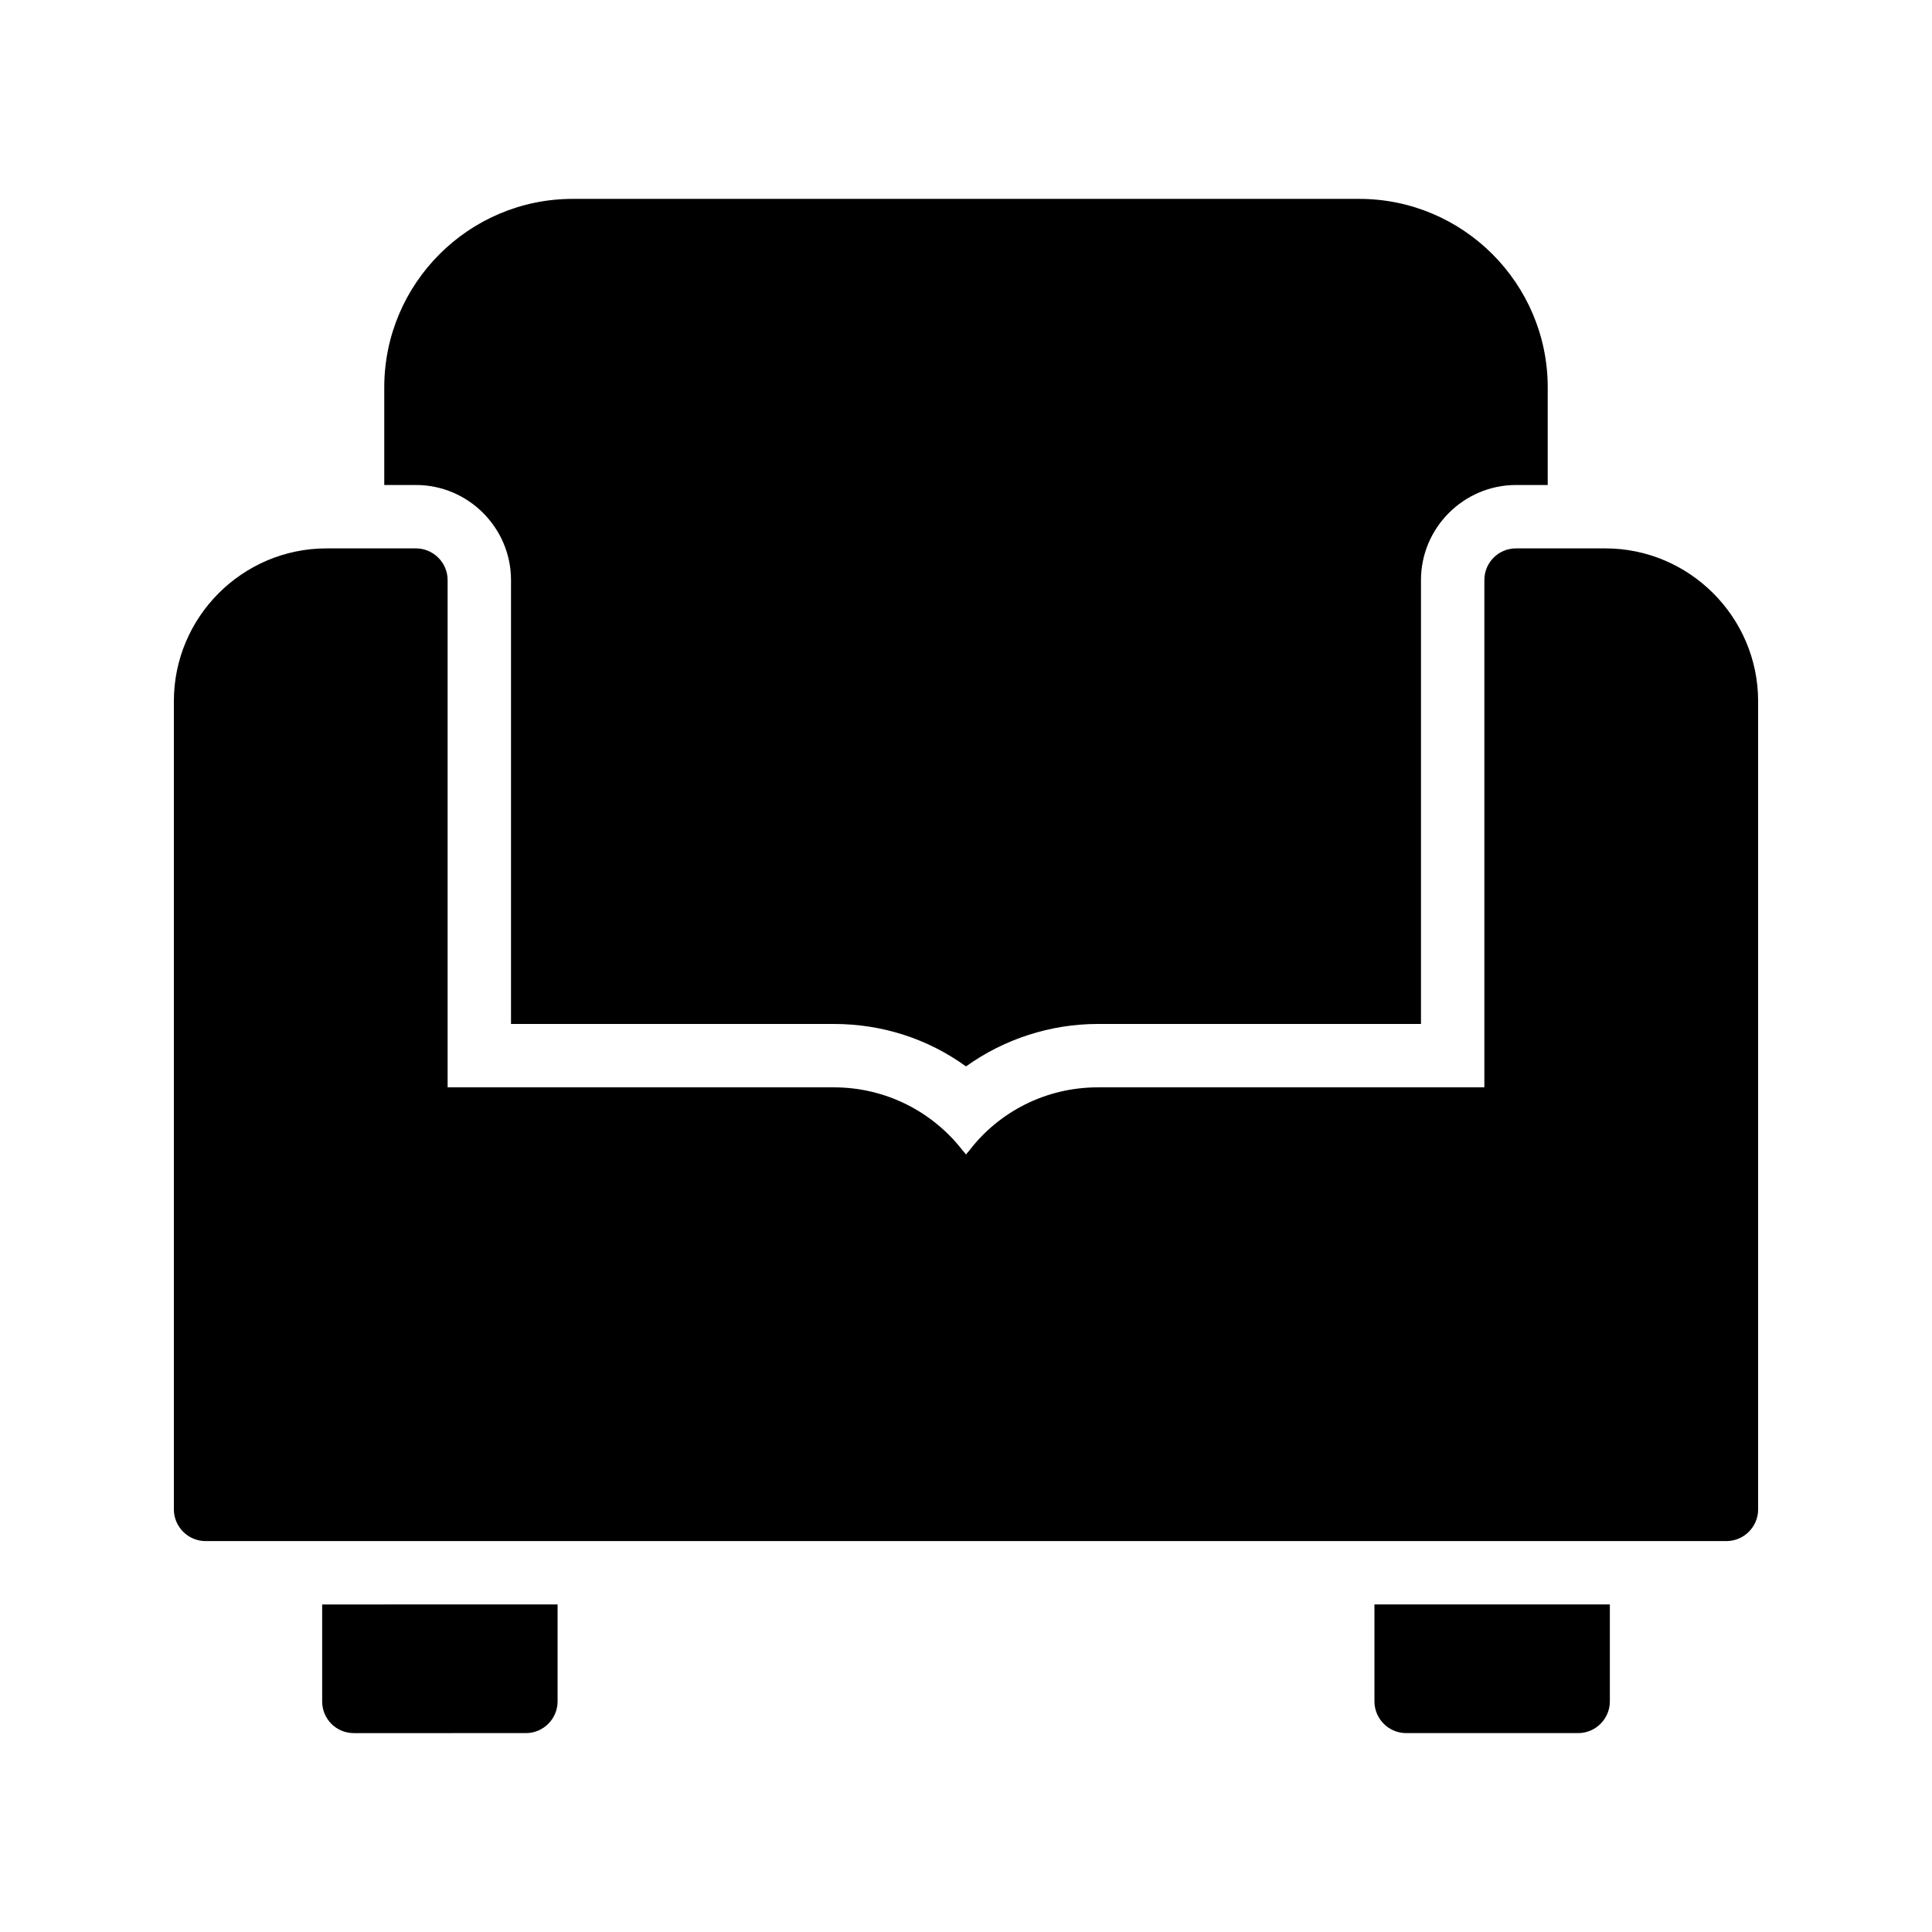
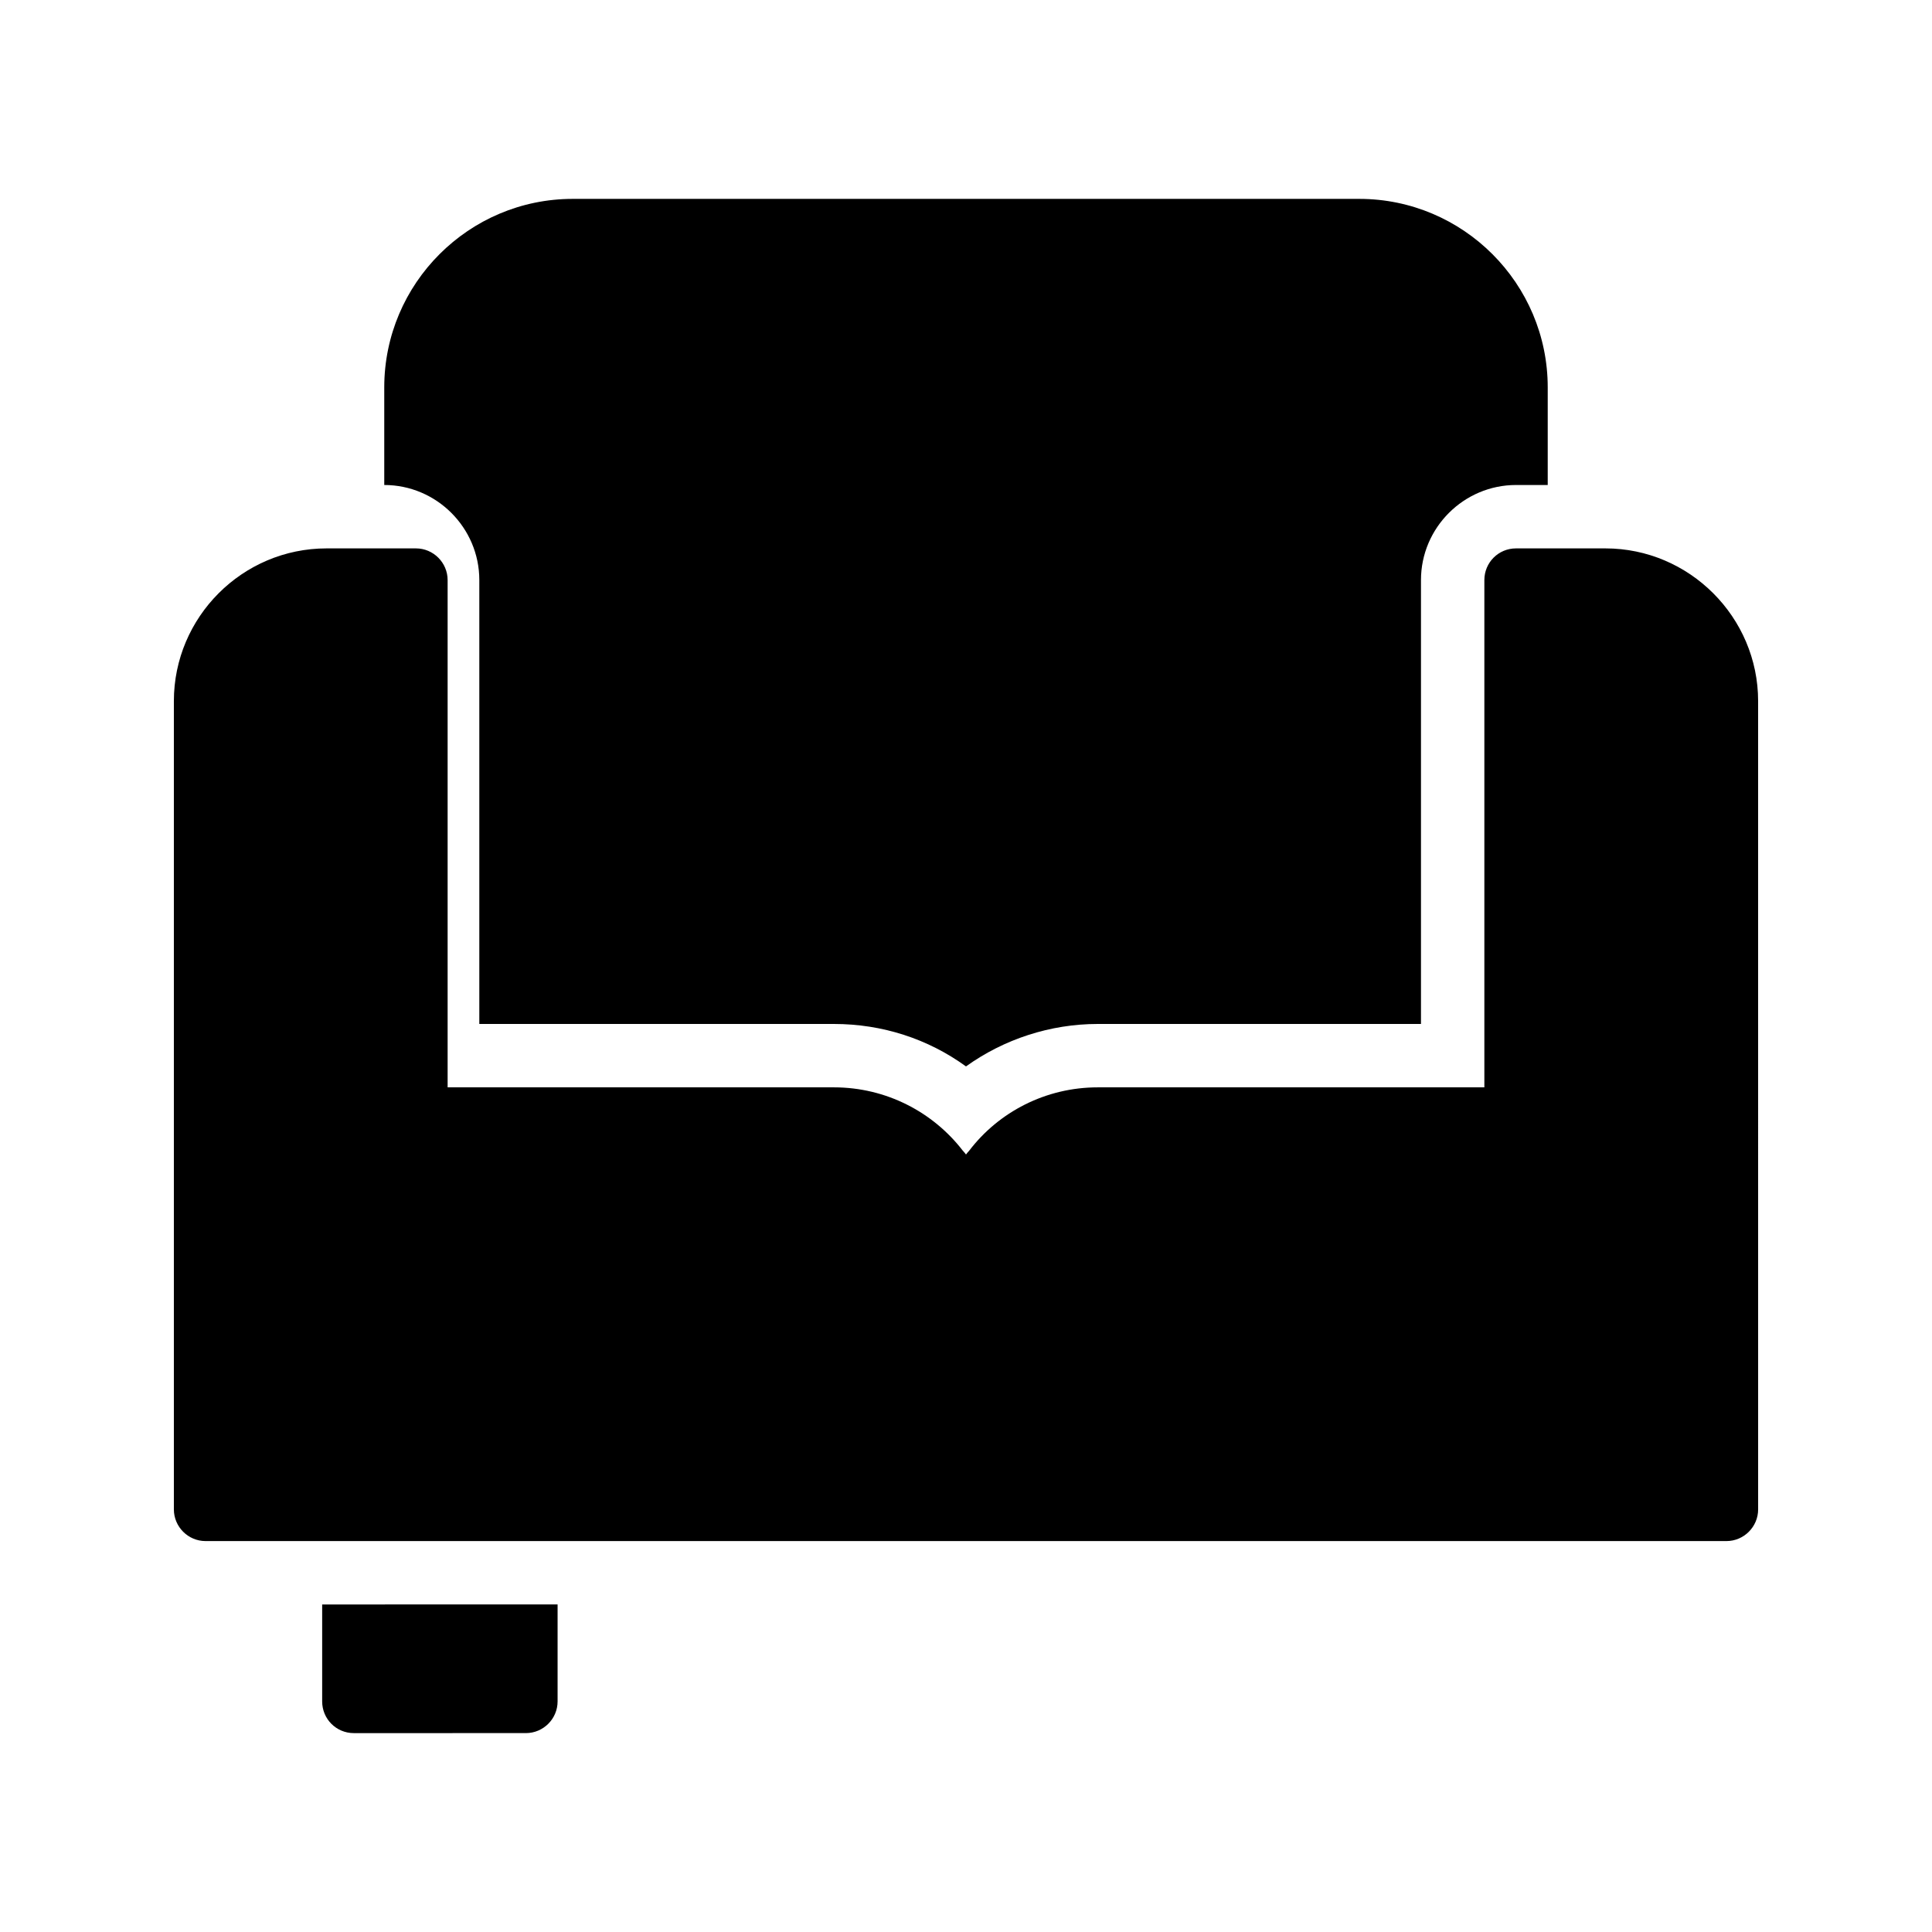
<svg xmlns="http://www.w3.org/2000/svg" fill="#000000" width="800px" height="800px" version="1.1" viewBox="144 144 512 512">
  <g>
    <path d="m283.37 603.29c4.617 0 8.398-3.777 8.398-8.398v-25.695l-62.391 0.004v25.695c0 4.617 3.695 8.398 8.398 8.398z" />
-     <path d="m562.23 603.29c4.617 0 8.398-3.777 8.398-8.398v-25.695h-62.387v25.695c0 4.617 3.777 8.398 8.398 8.398z" />
    <path d="m569.45 289.33h-23.68c-4.703 0-8.398 3.777-8.398 8.398v134.43h-102.44c-13.855 0-26.281 6.551-34.09 16.793-0.336 0.336-0.586 0.672-0.84 1.008-0.25-0.336-0.504-0.672-0.84-1.008-7.894-10.242-20.32-16.793-34.176-16.793h-102.36v-134.43c0-4.617-3.777-8.398-8.398-8.398h-23.676c-22.336 0-40.473 18.223-40.473 40.473v214.2c0 4.617 3.777 8.398 8.398 8.398h403.05c4.617 0 8.398-3.777 8.398-8.398l-0.004-214.2c0-22.25-18.219-40.473-40.473-40.473z" />
-     <path d="m364.98 415.36c12.848 0 24.938 3.945 35.016 11.25 10.078-7.223 22.336-11.25 34.93-11.25h85.648v-117.64c0-13.855 11.336-25.191 25.191-25.191h8.398v-25.863c0-27.543-22.418-49.961-49.961-49.961h-208.41c-27.543 0-49.961 22.418-49.961 49.961v25.863h8.398c13.855 0 25.191 11.336 25.191 25.191v117.64z" />
+     <path d="m364.98 415.36c12.848 0 24.938 3.945 35.016 11.25 10.078-7.223 22.336-11.25 34.93-11.25h85.648v-117.64c0-13.855 11.336-25.191 25.191-25.191h8.398v-25.863c0-27.543-22.418-49.961-49.961-49.961h-208.41c-27.543 0-49.961 22.418-49.961 49.961v25.863c13.855 0 25.191 11.336 25.191 25.191v117.64z" />
  </g>
</svg>